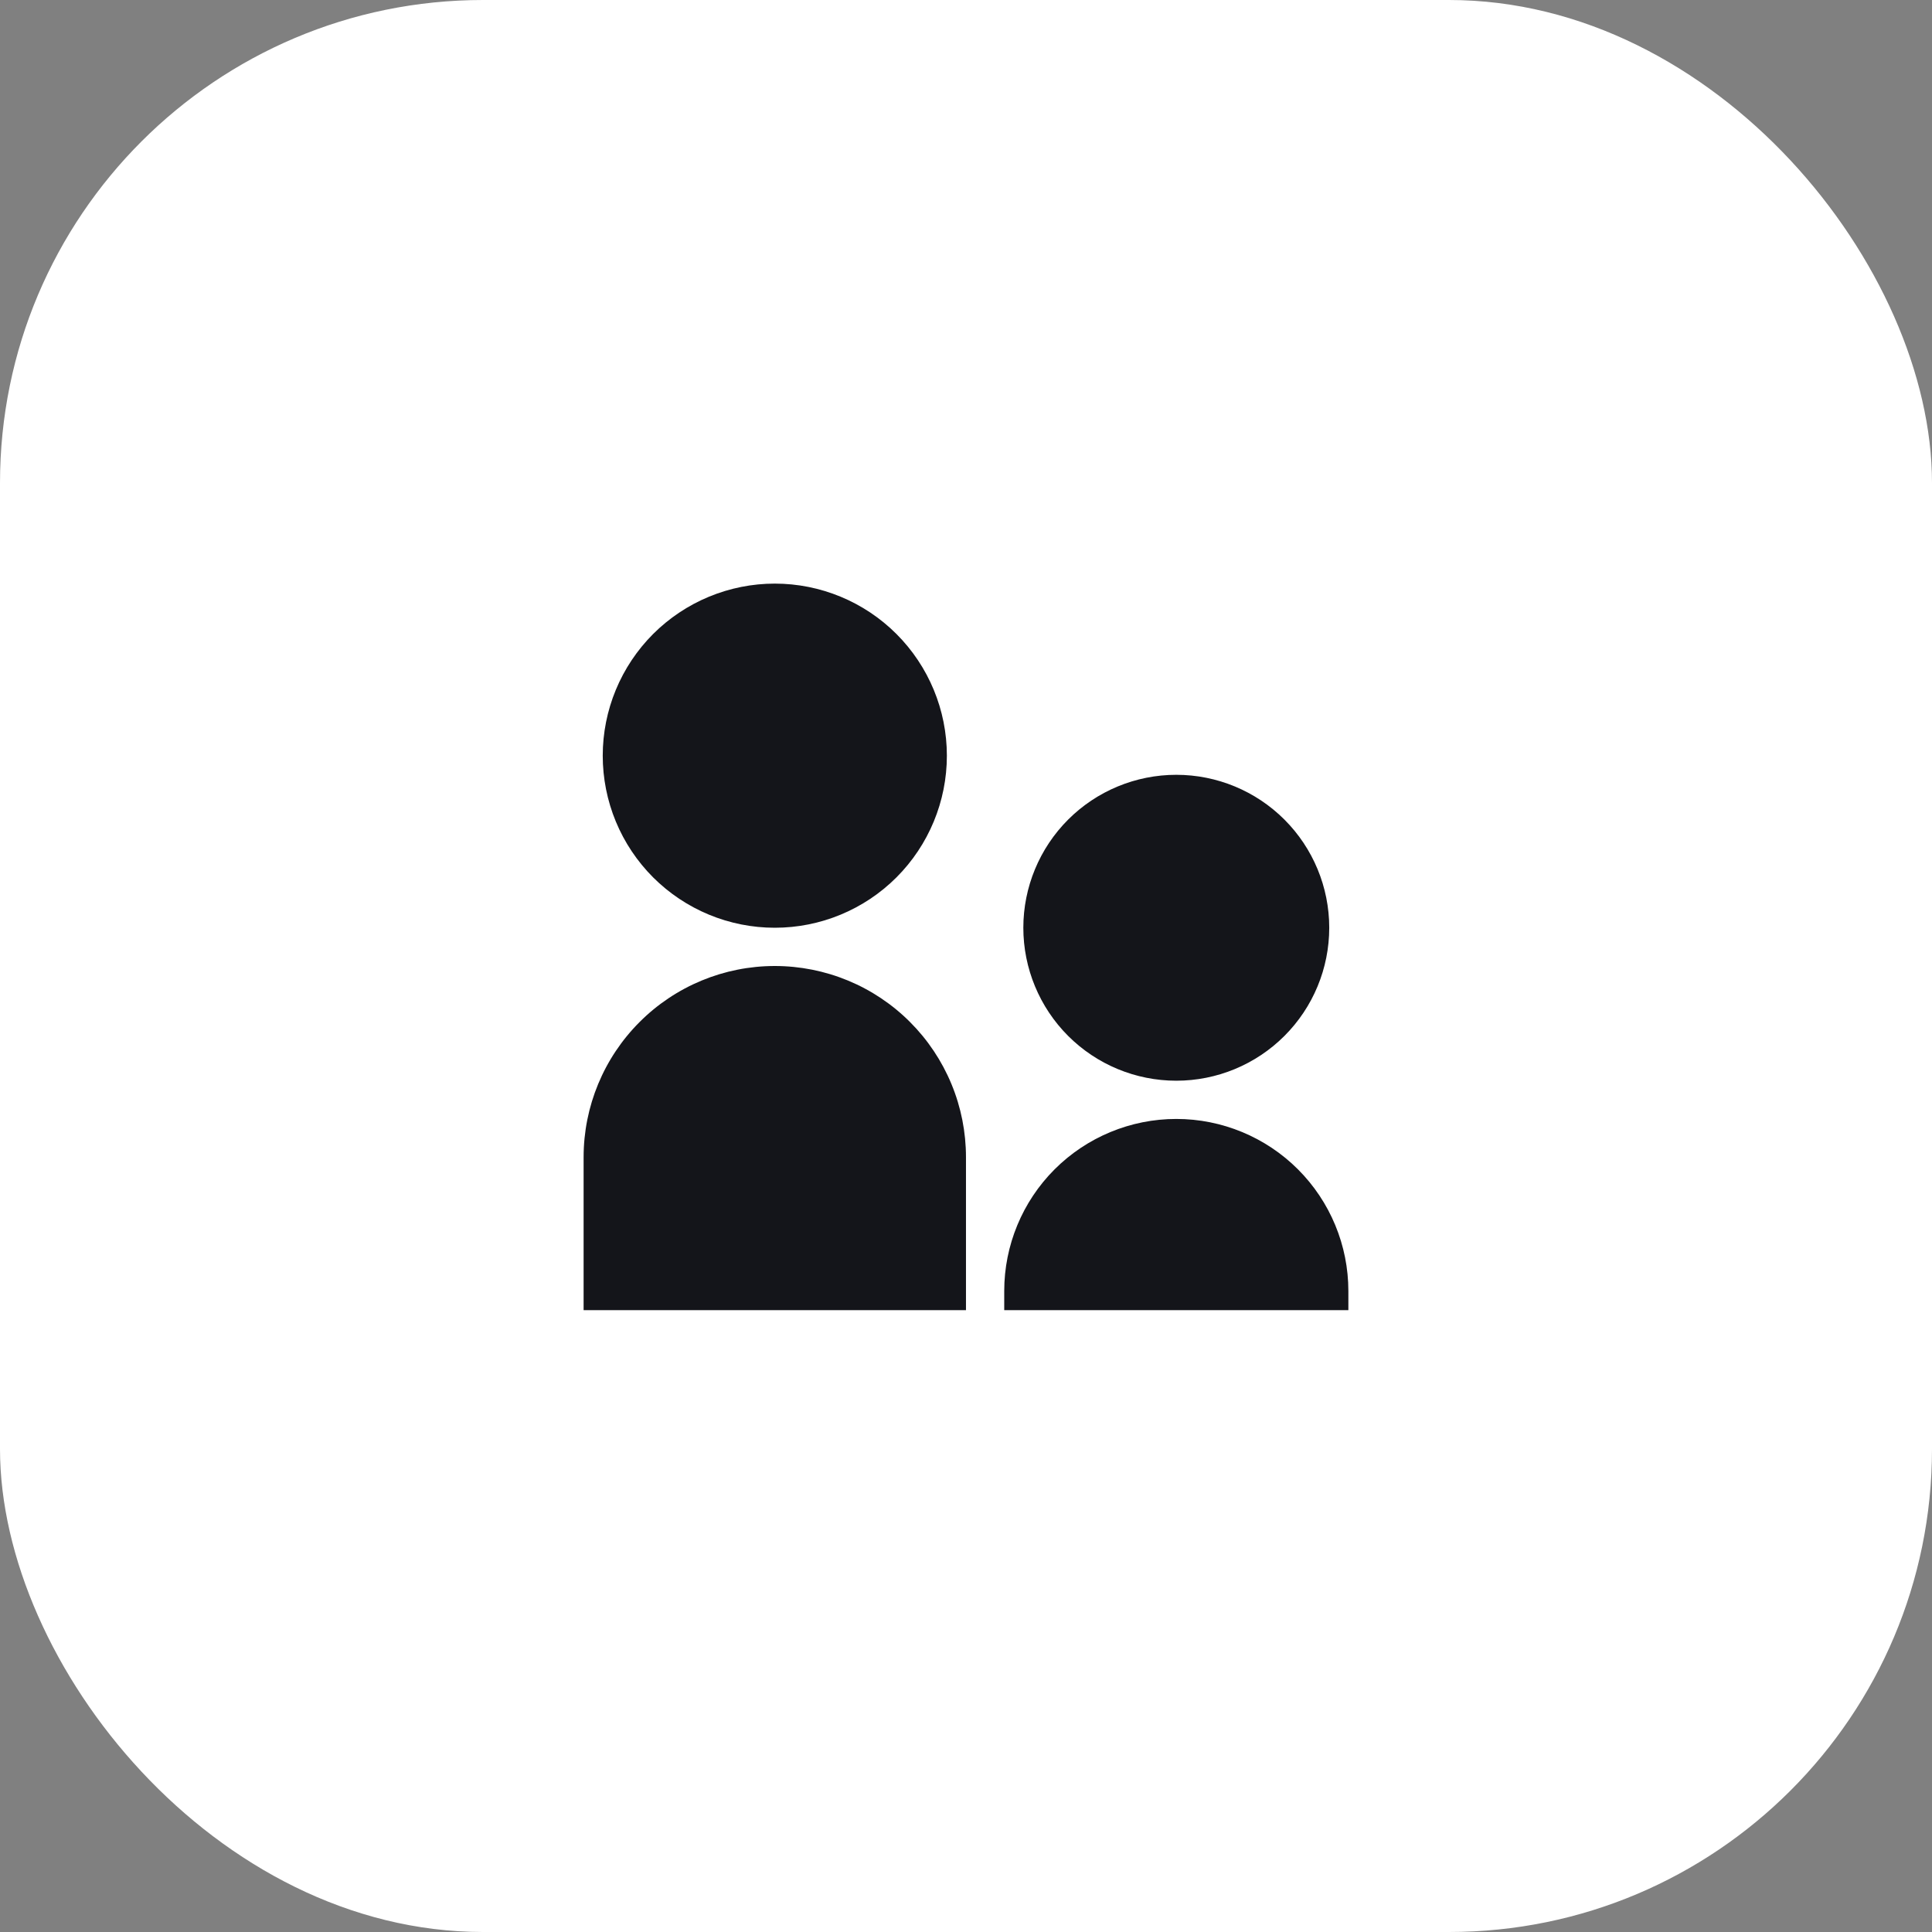
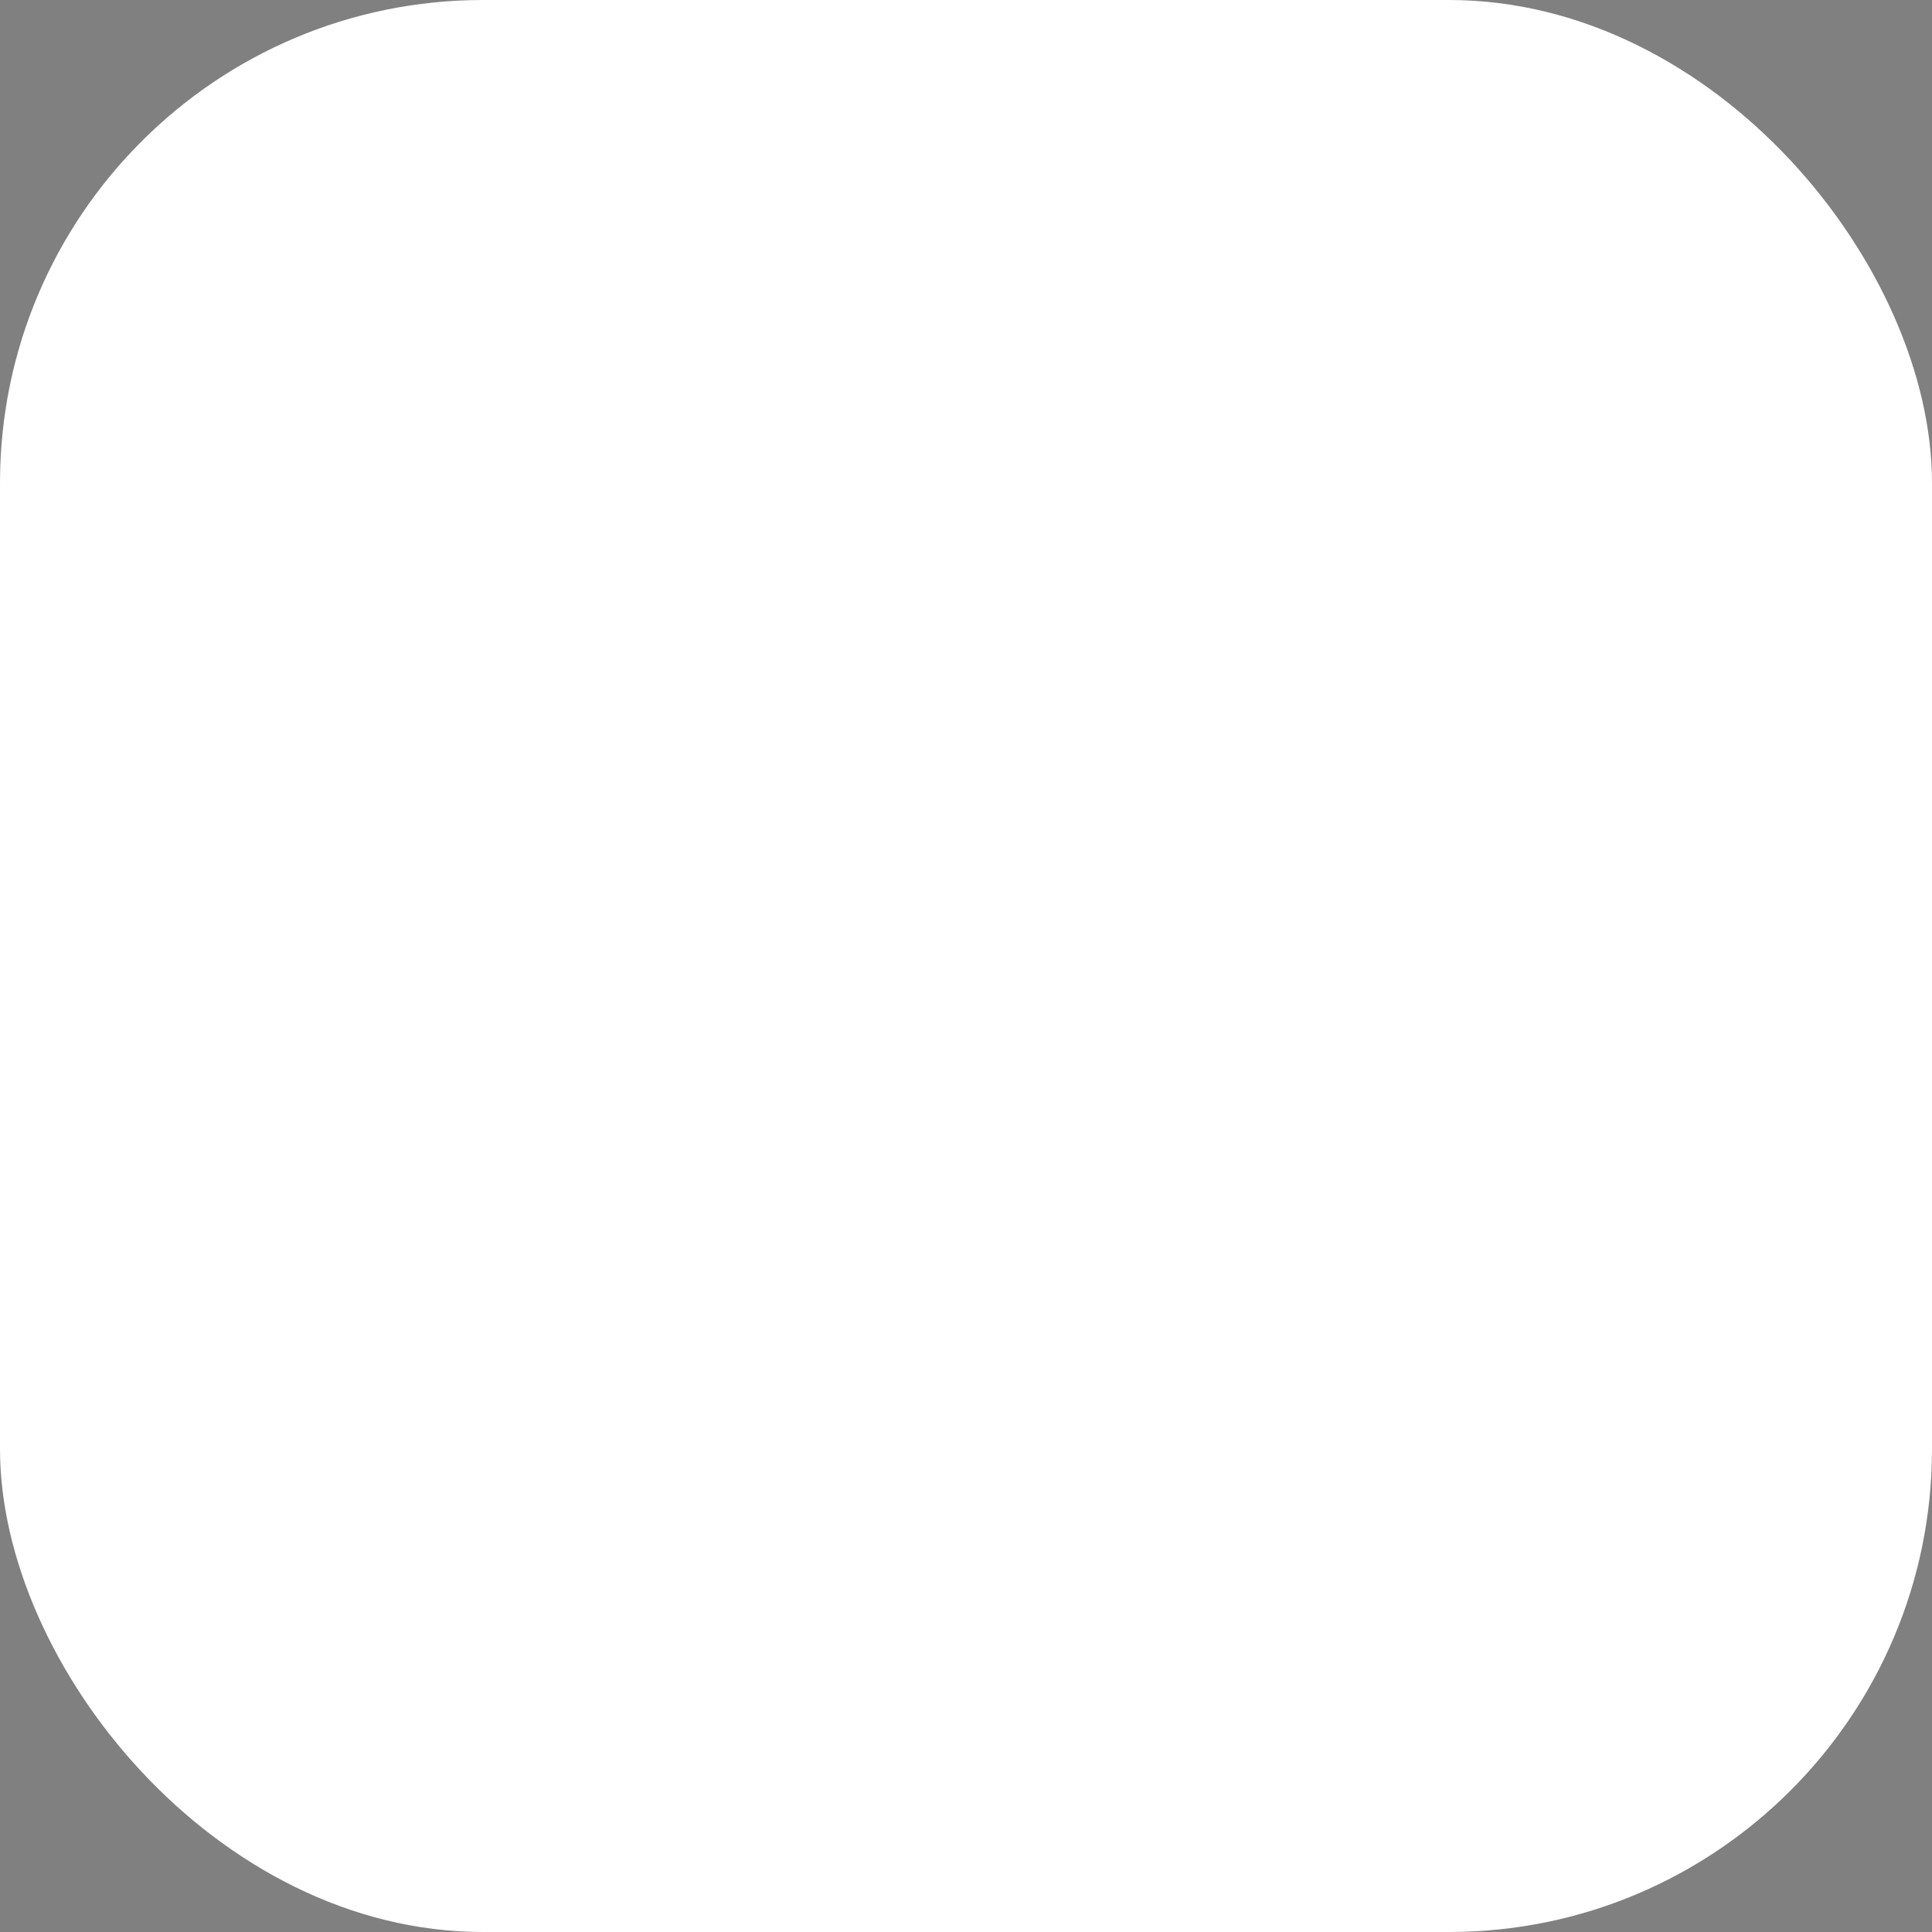
<svg xmlns="http://www.w3.org/2000/svg" width="80" height="80" viewBox="0 0 80 80" fill="none">
  <rect x="0" y="0" width="80" height="80" fill="#808080" stroke="none" />
  <rect width="80" height="80" rx="20" fill="white" />
-   <path d="M32.083 38.416C31.147 38.416 30.221 38.232 29.356 37.874C28.492 37.516 27.706 36.991 27.044 36.33C26.383 35.668 25.858 34.883 25.5 34.018C25.142 33.154 24.958 32.227 24.958 31.291C24.958 30.356 25.142 29.429 25.5 28.565C25.858 27.7 26.383 26.915 27.044 26.253C27.706 25.592 28.492 25.067 29.356 24.709C30.221 24.351 31.147 24.166 32.083 24.166C33.972 24.166 35.785 24.917 37.121 26.253C38.457 27.59 39.208 29.402 39.208 31.291C39.208 33.181 38.457 34.993 37.121 36.33C35.785 37.666 33.972 38.416 32.083 38.416V38.416ZM48.708 44.75C47.028 44.75 45.417 44.083 44.229 42.895C43.042 41.707 42.374 40.096 42.374 38.416C42.374 36.737 43.042 35.126 44.229 33.938C45.417 32.75 47.028 32.083 48.708 32.083C50.387 32.083 51.998 32.75 53.186 33.938C54.374 35.126 55.041 36.737 55.041 38.416C55.041 40.096 54.374 41.707 53.186 42.895C51.998 44.083 50.387 44.75 48.708 44.75ZM48.708 46.333C50.597 46.333 52.41 47.084 53.746 48.42C55.082 49.756 55.833 51.569 55.833 53.458V54.25H41.583V53.458C41.583 51.569 42.333 49.756 43.669 48.42C45.006 47.084 46.818 46.333 48.708 46.333V46.333ZM32.083 40C33.122 40 34.152 40.205 35.112 40.602C36.073 41 36.946 41.583 37.681 42.319C38.416 43.054 38.999 43.926 39.397 44.887C39.795 45.847 39.999 46.877 39.999 47.916V54.25H24.166V47.916C24.166 45.817 25 43.803 26.485 42.319C27.969 40.834 29.983 40 32.083 40V40Z" fill="#14151A" />
</svg>